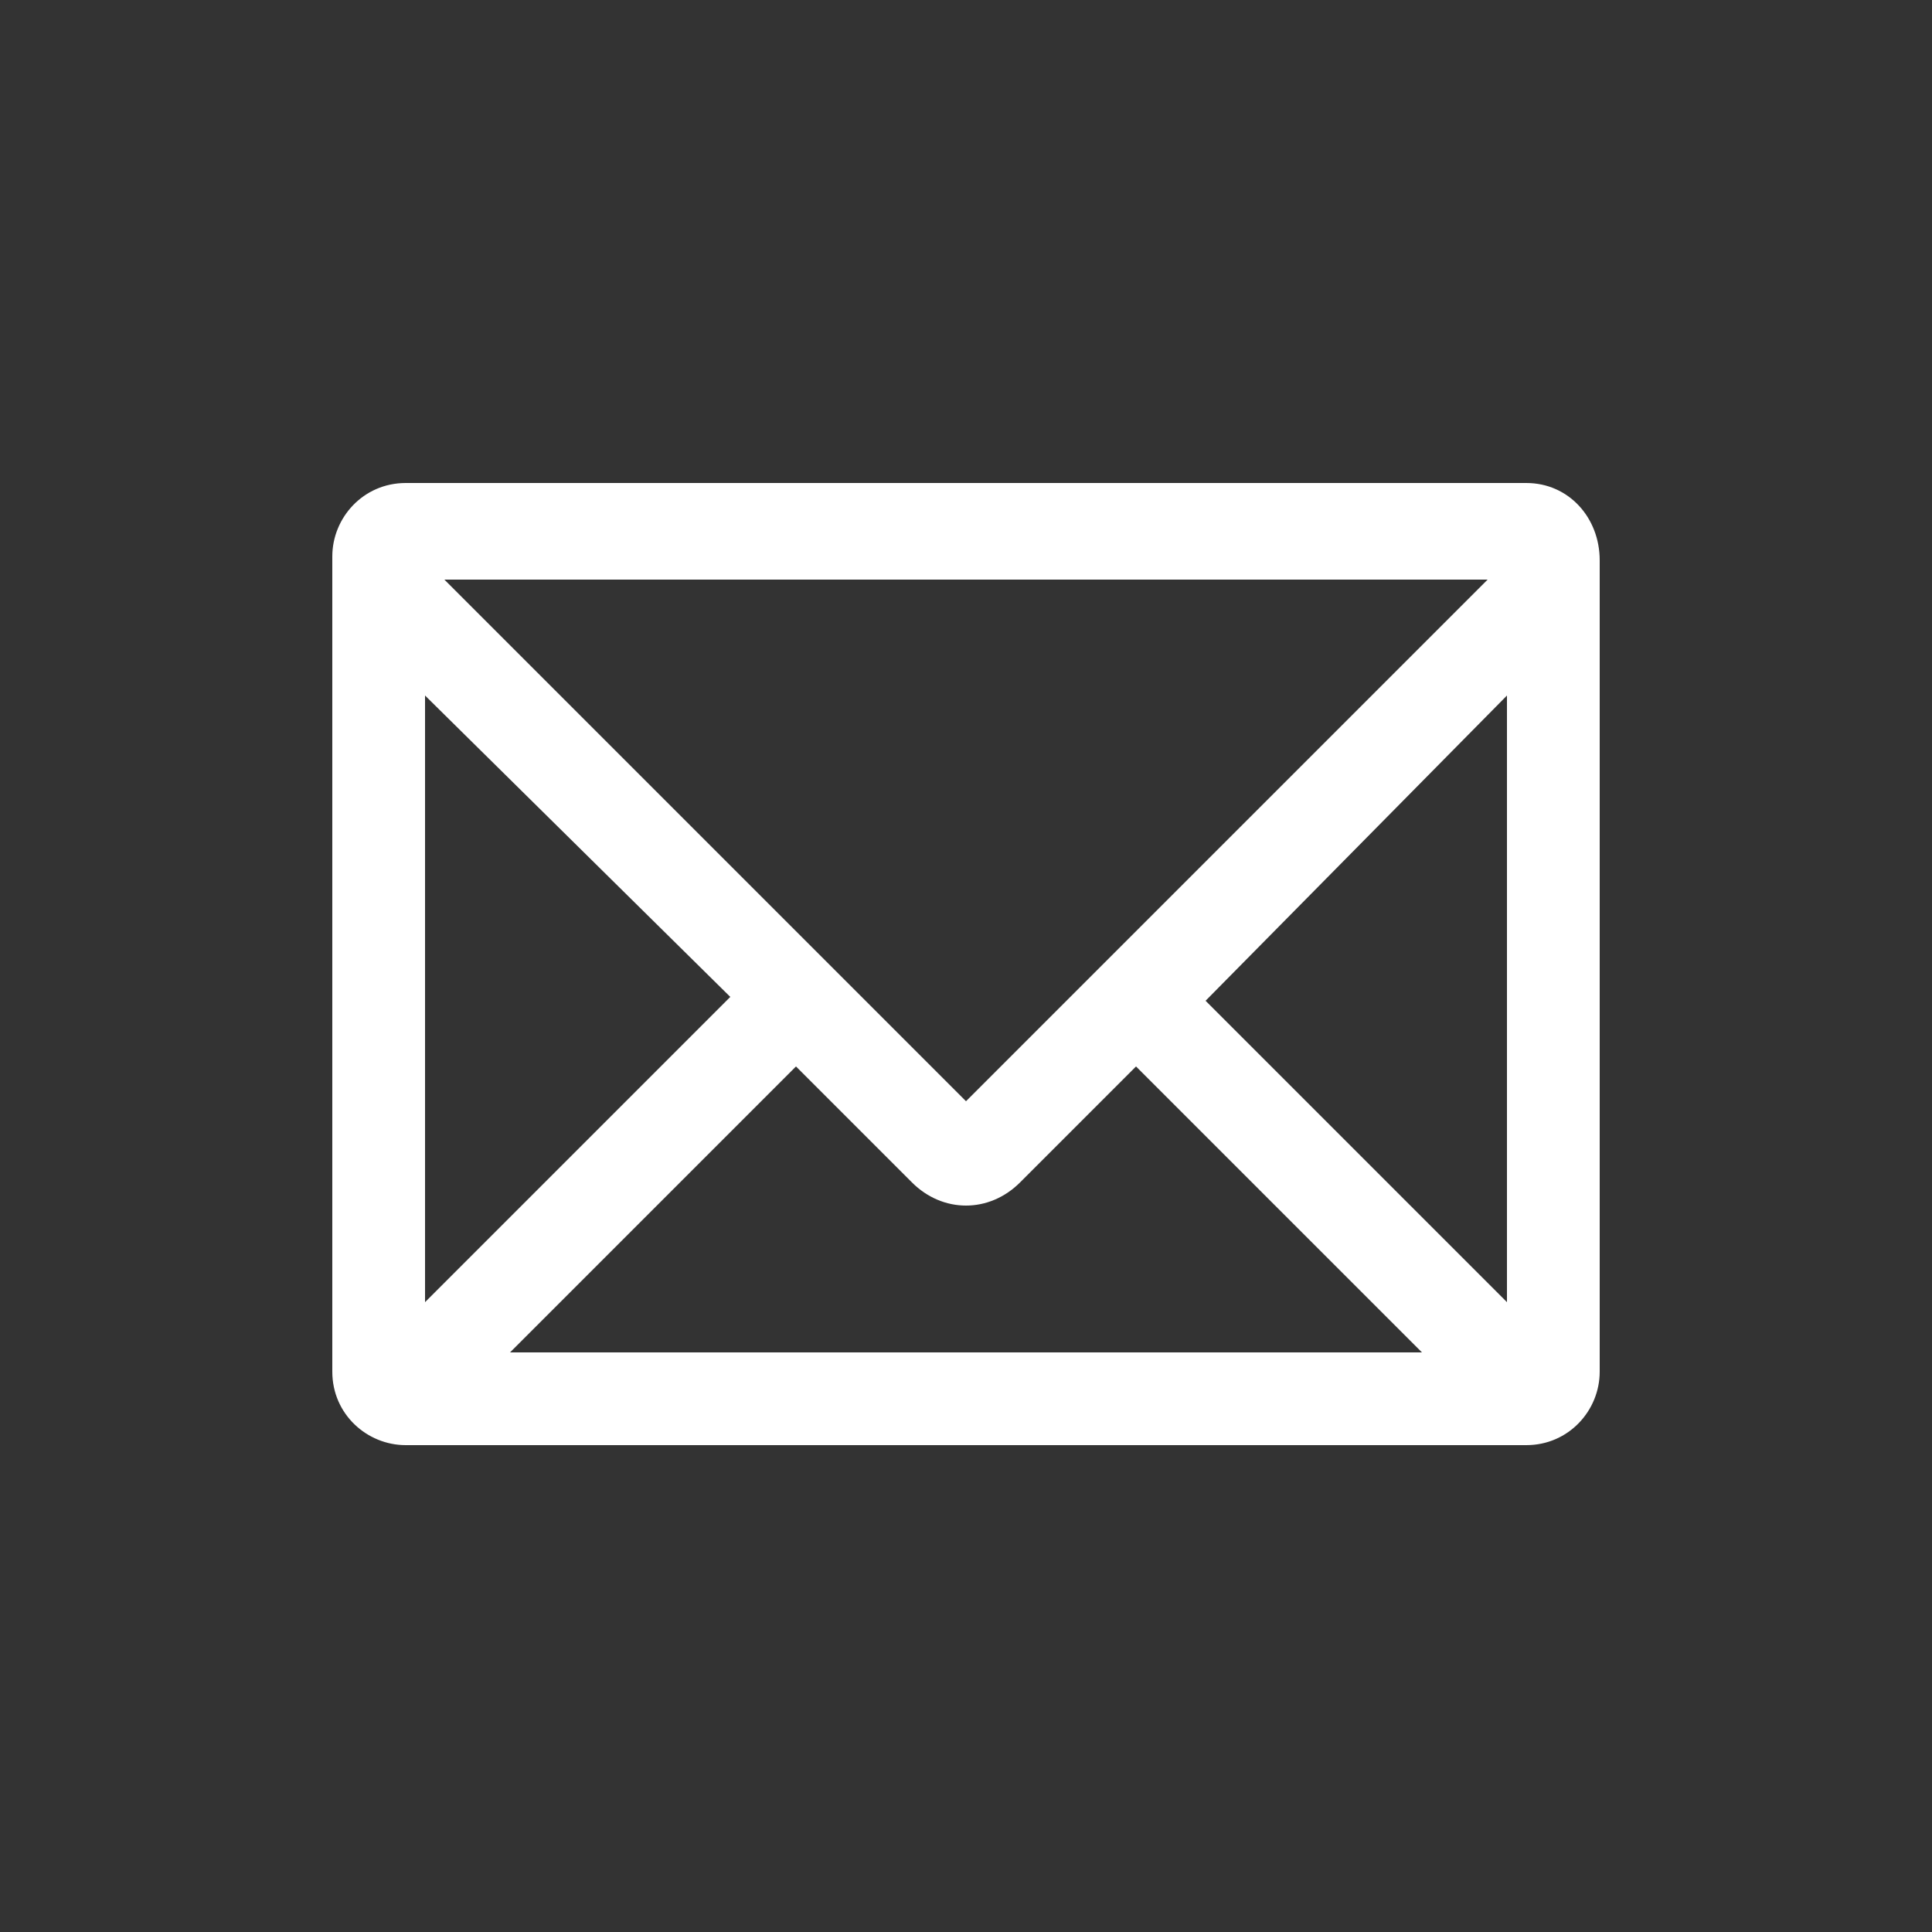
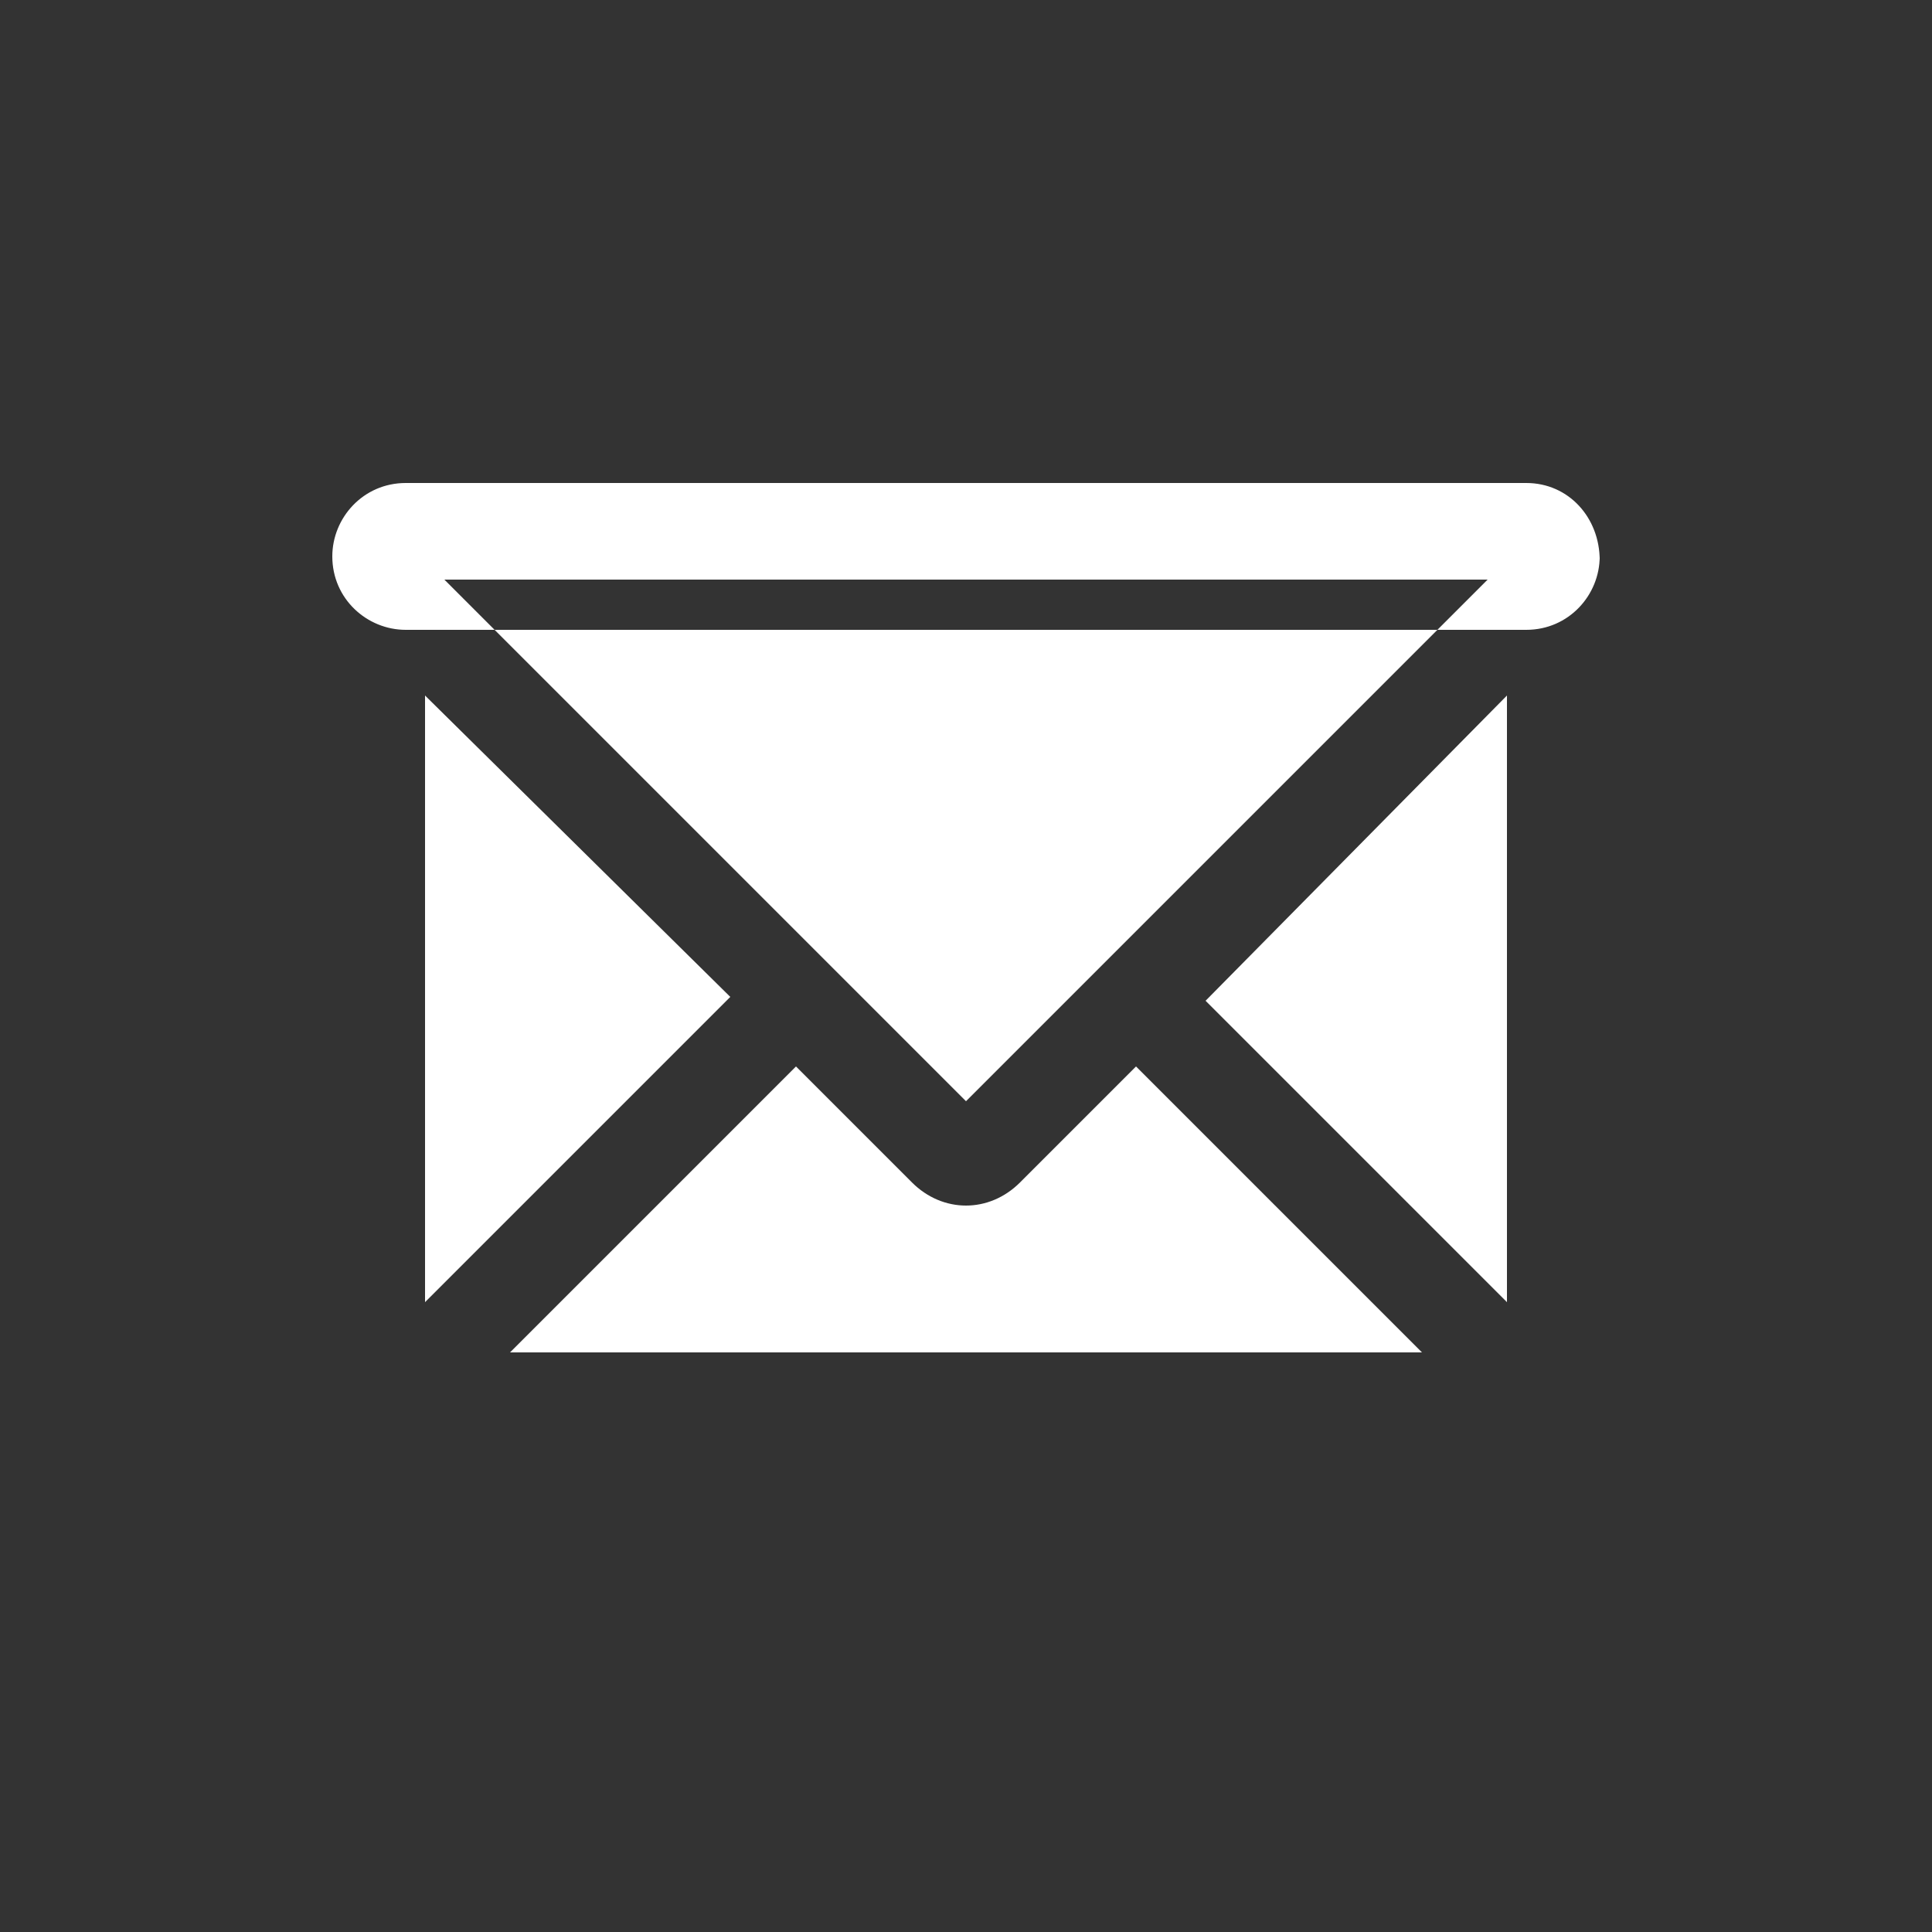
<svg xmlns="http://www.w3.org/2000/svg" version="1.1" id="レイヤー_1" x="0px" y="0px" viewBox="0 0 50 50" style="enable-background:new 0 0 50 50;" xml:space="preserve">
  <rect x="0" y="0" width="50" height="50" fill="#333333" stroke="none" />
  <style type="text/css">
	.st0{fill:#FFFFFF;}
</style>
  <g>
-     <path class="st0" d="M39.5,12.5h-29c-1.1,0-1.9,0.9-1.9,1.9v21.1c0,1.1,0.9,1.9,1.9,1.9h29c1.1,0,1.9-0.9,1.9-1.9V14.5   C41.4,13.4,40.6,12.5,39.5,12.5z M39,33.7l-7.8-7.8L39,18V33.7z M23.6,30.6c0.4,0.4,0.9,0.6,1.4,0.6c0.5,0,1-0.2,1.4-0.6l3-3   l7.4,7.4H13.2l7.4-7.4L23.6,30.6z M38.5,15L25,28.5L11.5,15H38.5z M18.9,25.8L11,33.7V18L18.9,25.8z" />
+     <path class="st0" d="M39.5,12.5h-29c-1.1,0-1.9,0.9-1.9,1.9c0,1.1,0.9,1.9,1.9,1.9h29c1.1,0,1.9-0.9,1.9-1.9V14.5   C41.4,13.4,40.6,12.5,39.5,12.5z M39,33.7l-7.8-7.8L39,18V33.7z M23.6,30.6c0.4,0.4,0.9,0.6,1.4,0.6c0.5,0,1-0.2,1.4-0.6l3-3   l7.4,7.4H13.2l7.4-7.4L23.6,30.6z M38.5,15L25,28.5L11.5,15H38.5z M18.9,25.8L11,33.7V18L18.9,25.8z" />
  </g>
</svg>